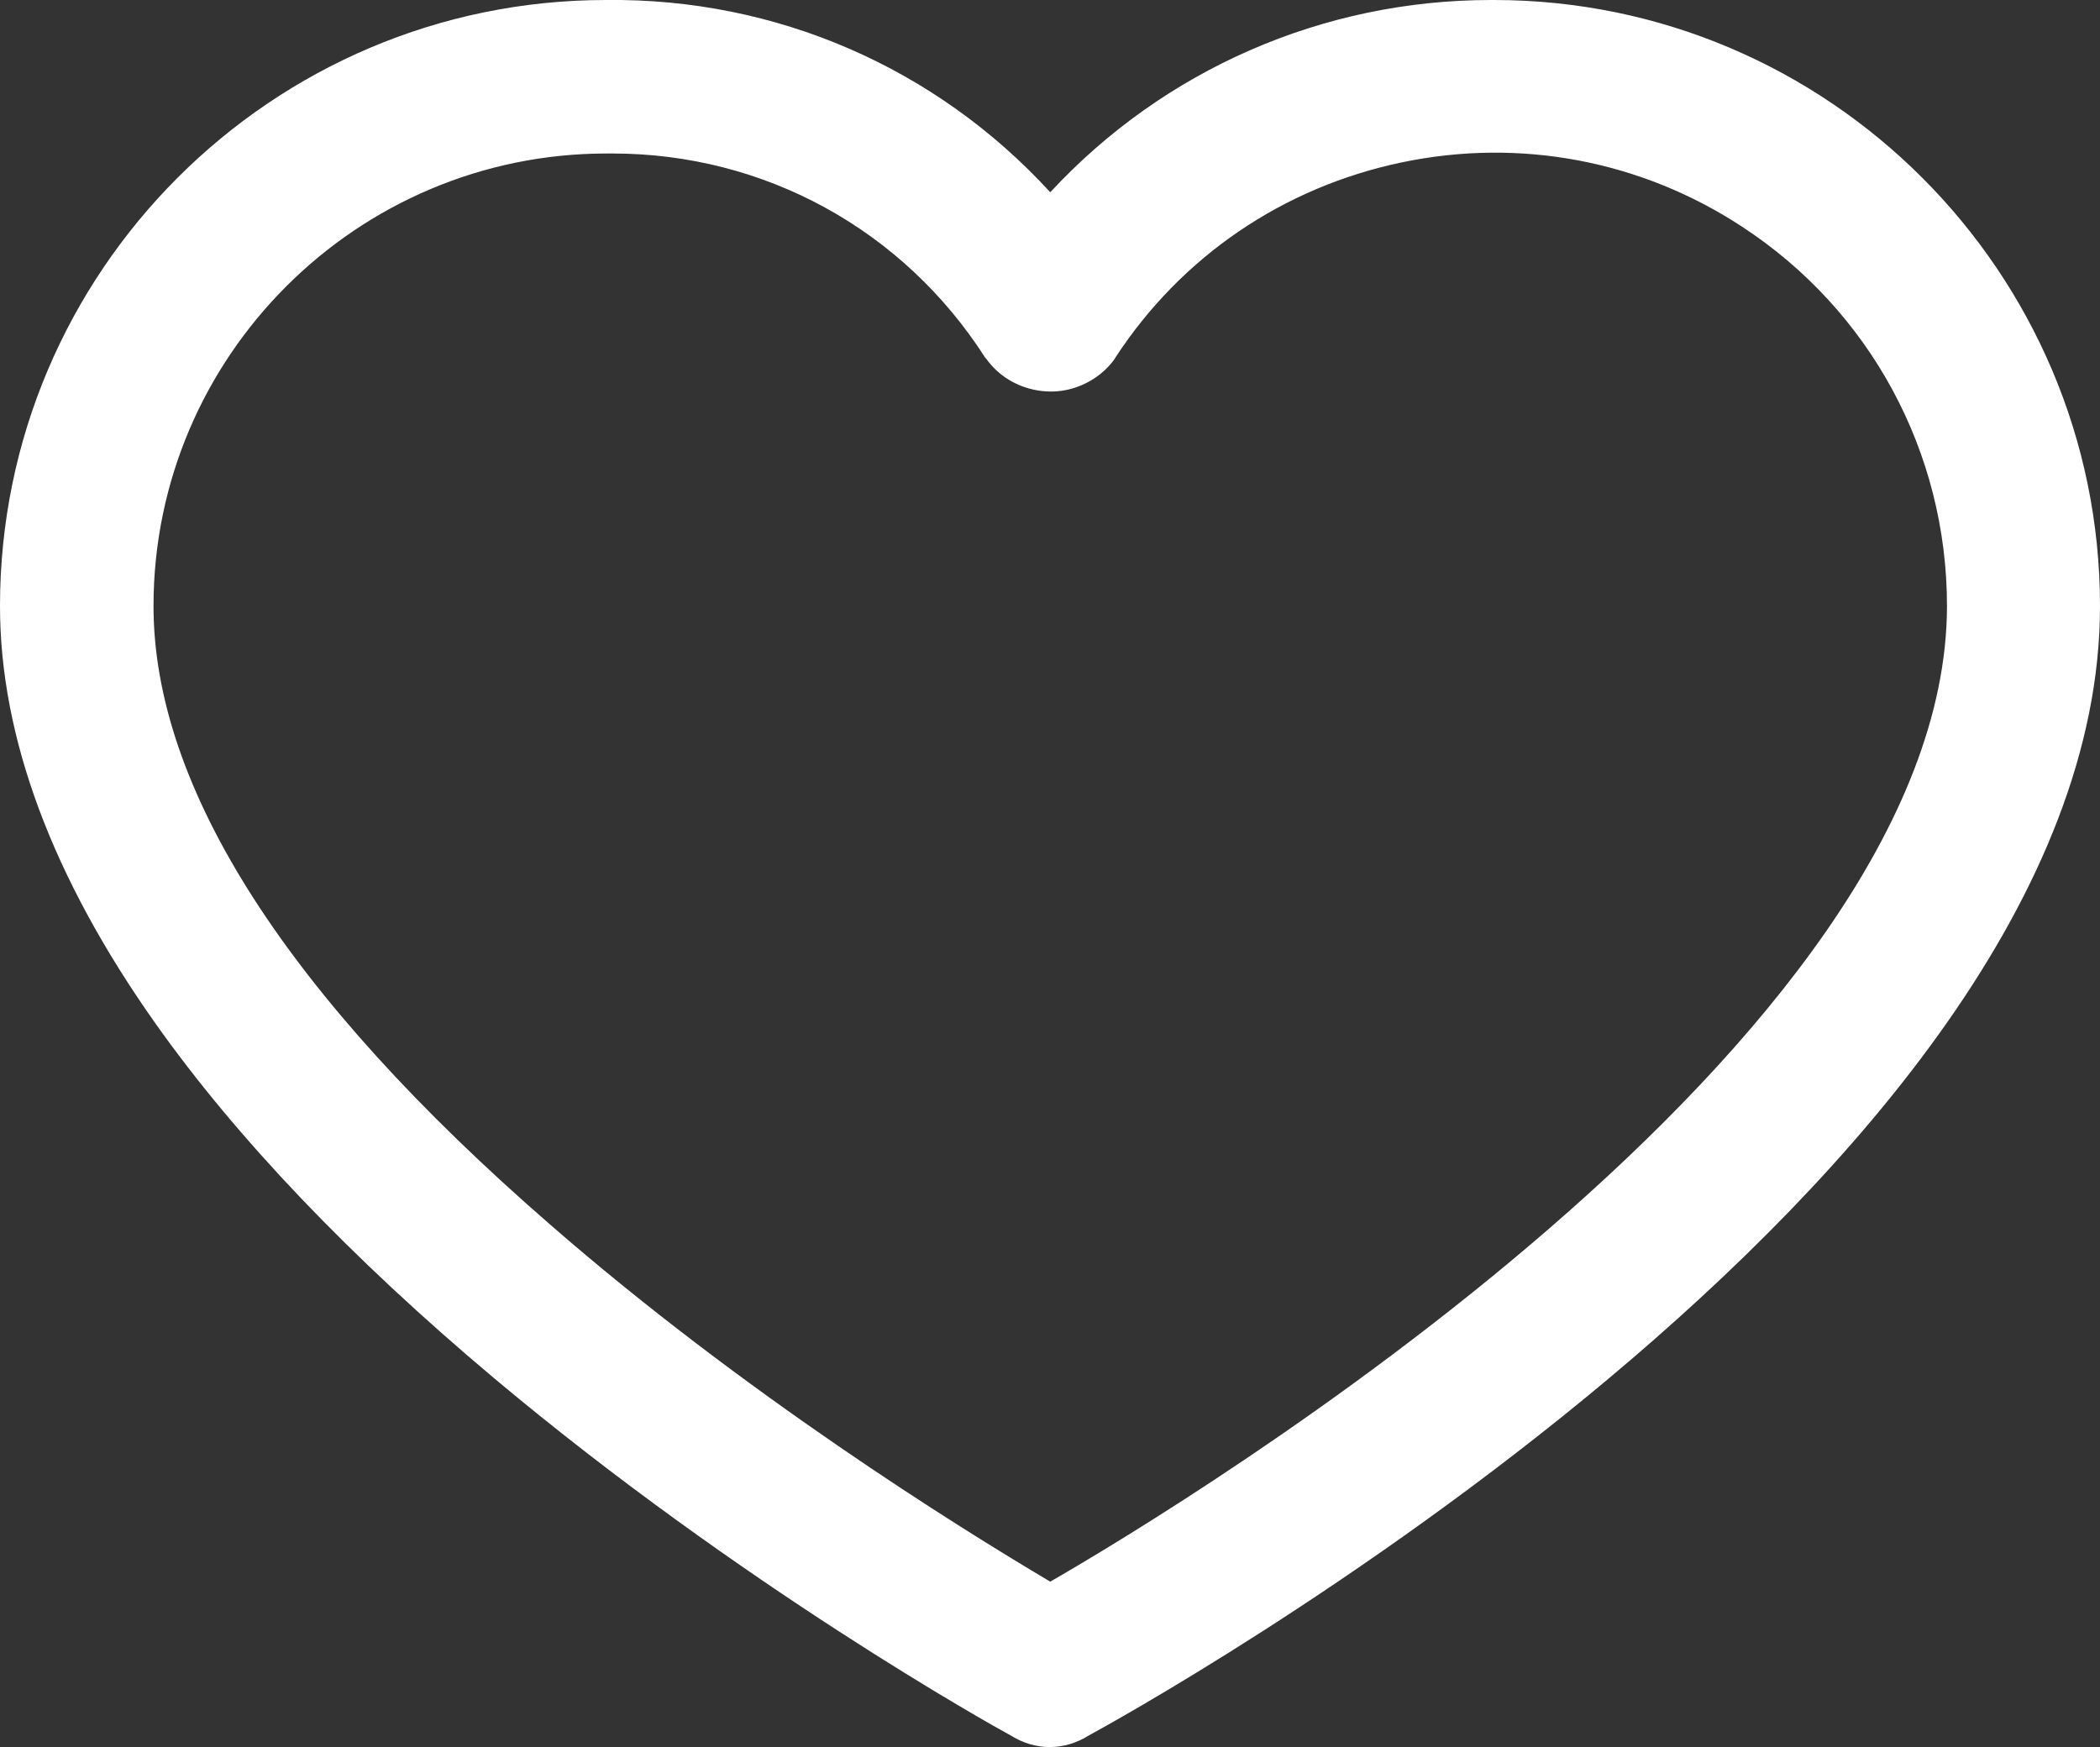
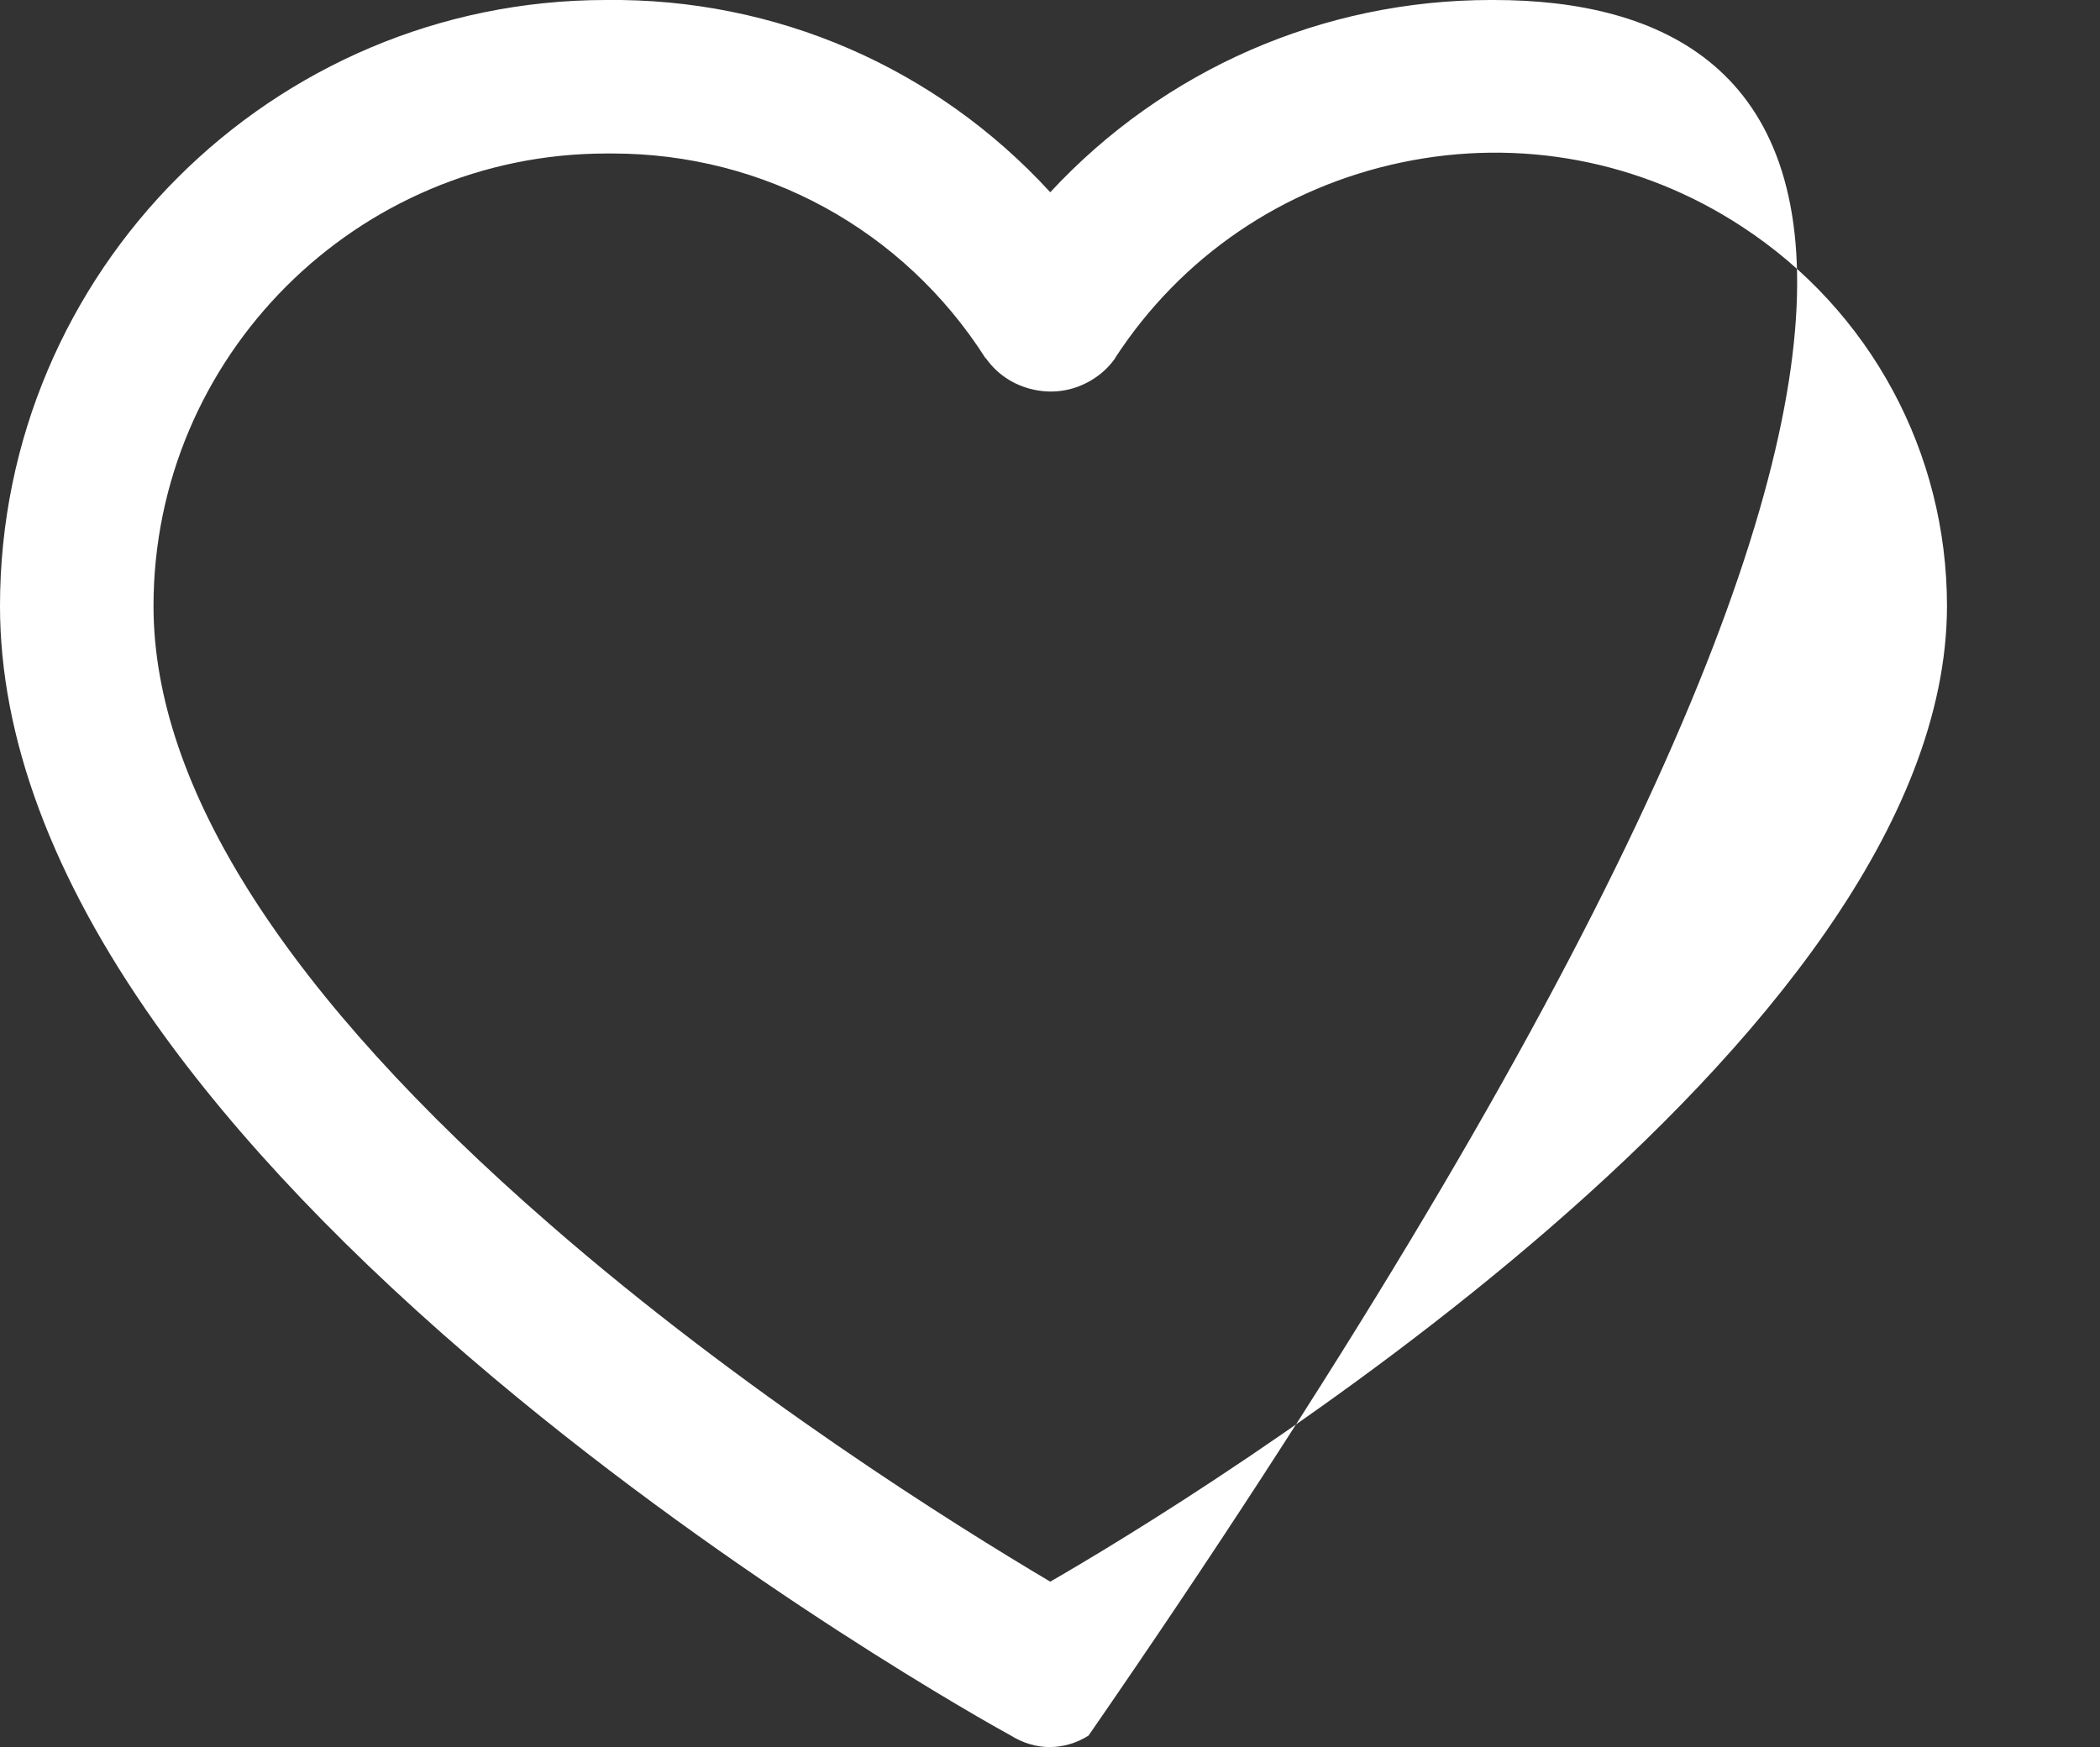
<svg xmlns="http://www.w3.org/2000/svg" version="1.1" id="Layer_1" x="0px" y="0px" viewBox="0 0 422.7 351.7" style="enable-background:new 0 0 422.7 351.7;" xml:space="preserve">
  <rect x="0" y="0" width="422.7" height="351.7" fill="#333333" stroke="none" />
  <style type="text/css">
	.st0{fill:#FFFFFF;}
</style>
-   <path class="st0" d="M300.7,0c-0.2,0-0.4,0-0.6,0c-33.8,0-65.8,14-88.7,38.7C188.4,13.6,156.2-0.4,122,0C54.7,0,0,54.7,0,122  c0,26.4,10.5,54.6,31.2,83.9c16.4,23.2,39.4,47.3,68.2,71.5c49.8,41.8,100.4,70,104.1,72c2.4,1.5,5.1,2.3,7.8,2.3  c2.7,0,5.4-0.8,7.8-2.3c7.5-4.1,203.6-111.6,203.6-227.4C422.7,54.8,368,0,300.7,0z M211.4,318.4c-18.9-11.2-61.7-37.9-100.8-72  c-52.9-46-79.7-87.9-79.7-124.4c0-50.2,40.9-91.1,91.2-91.1c0.4,0,0.8,0,1.2,0c30.5,0,58.5,15.3,75,41.1l0.2,0.2  c2.5,3.5,6.2,5.7,10.4,6.4c4.2,0.7,8.4-0.3,11.9-2.8c1.4-1,2.6-2.2,3.6-3.6l0.1-0.2c13.3-20.4,33.8-34.3,57.6-39.3  s48.2-0.4,68.5,12.9c25.9,16.9,41.3,45.5,41.3,76.4C391.8,209.9,239,302.5,211.4,318.4z" />
+   <path class="st0" d="M300.7,0c-0.2,0-0.4,0-0.6,0c-33.8,0-65.8,14-88.7,38.7C188.4,13.6,156.2-0.4,122,0C54.7,0,0,54.7,0,122  c0,26.4,10.5,54.6,31.2,83.9c16.4,23.2,39.4,47.3,68.2,71.5c49.8,41.8,100.4,70,104.1,72c2.4,1.5,5.1,2.3,7.8,2.3  c2.7,0,5.4-0.8,7.8-2.3C422.7,54.8,368,0,300.7,0z M211.4,318.4c-18.9-11.2-61.7-37.9-100.8-72  c-52.9-46-79.7-87.9-79.7-124.4c0-50.2,40.9-91.1,91.2-91.1c0.4,0,0.8,0,1.2,0c30.5,0,58.5,15.3,75,41.1l0.2,0.2  c2.5,3.5,6.2,5.7,10.4,6.4c4.2,0.7,8.4-0.3,11.9-2.8c1.4-1,2.6-2.2,3.6-3.6l0.1-0.2c13.3-20.4,33.8-34.3,57.6-39.3  s48.2-0.4,68.5,12.9c25.9,16.9,41.3,45.5,41.3,76.4C391.8,209.9,239,302.5,211.4,318.4z" />
</svg>